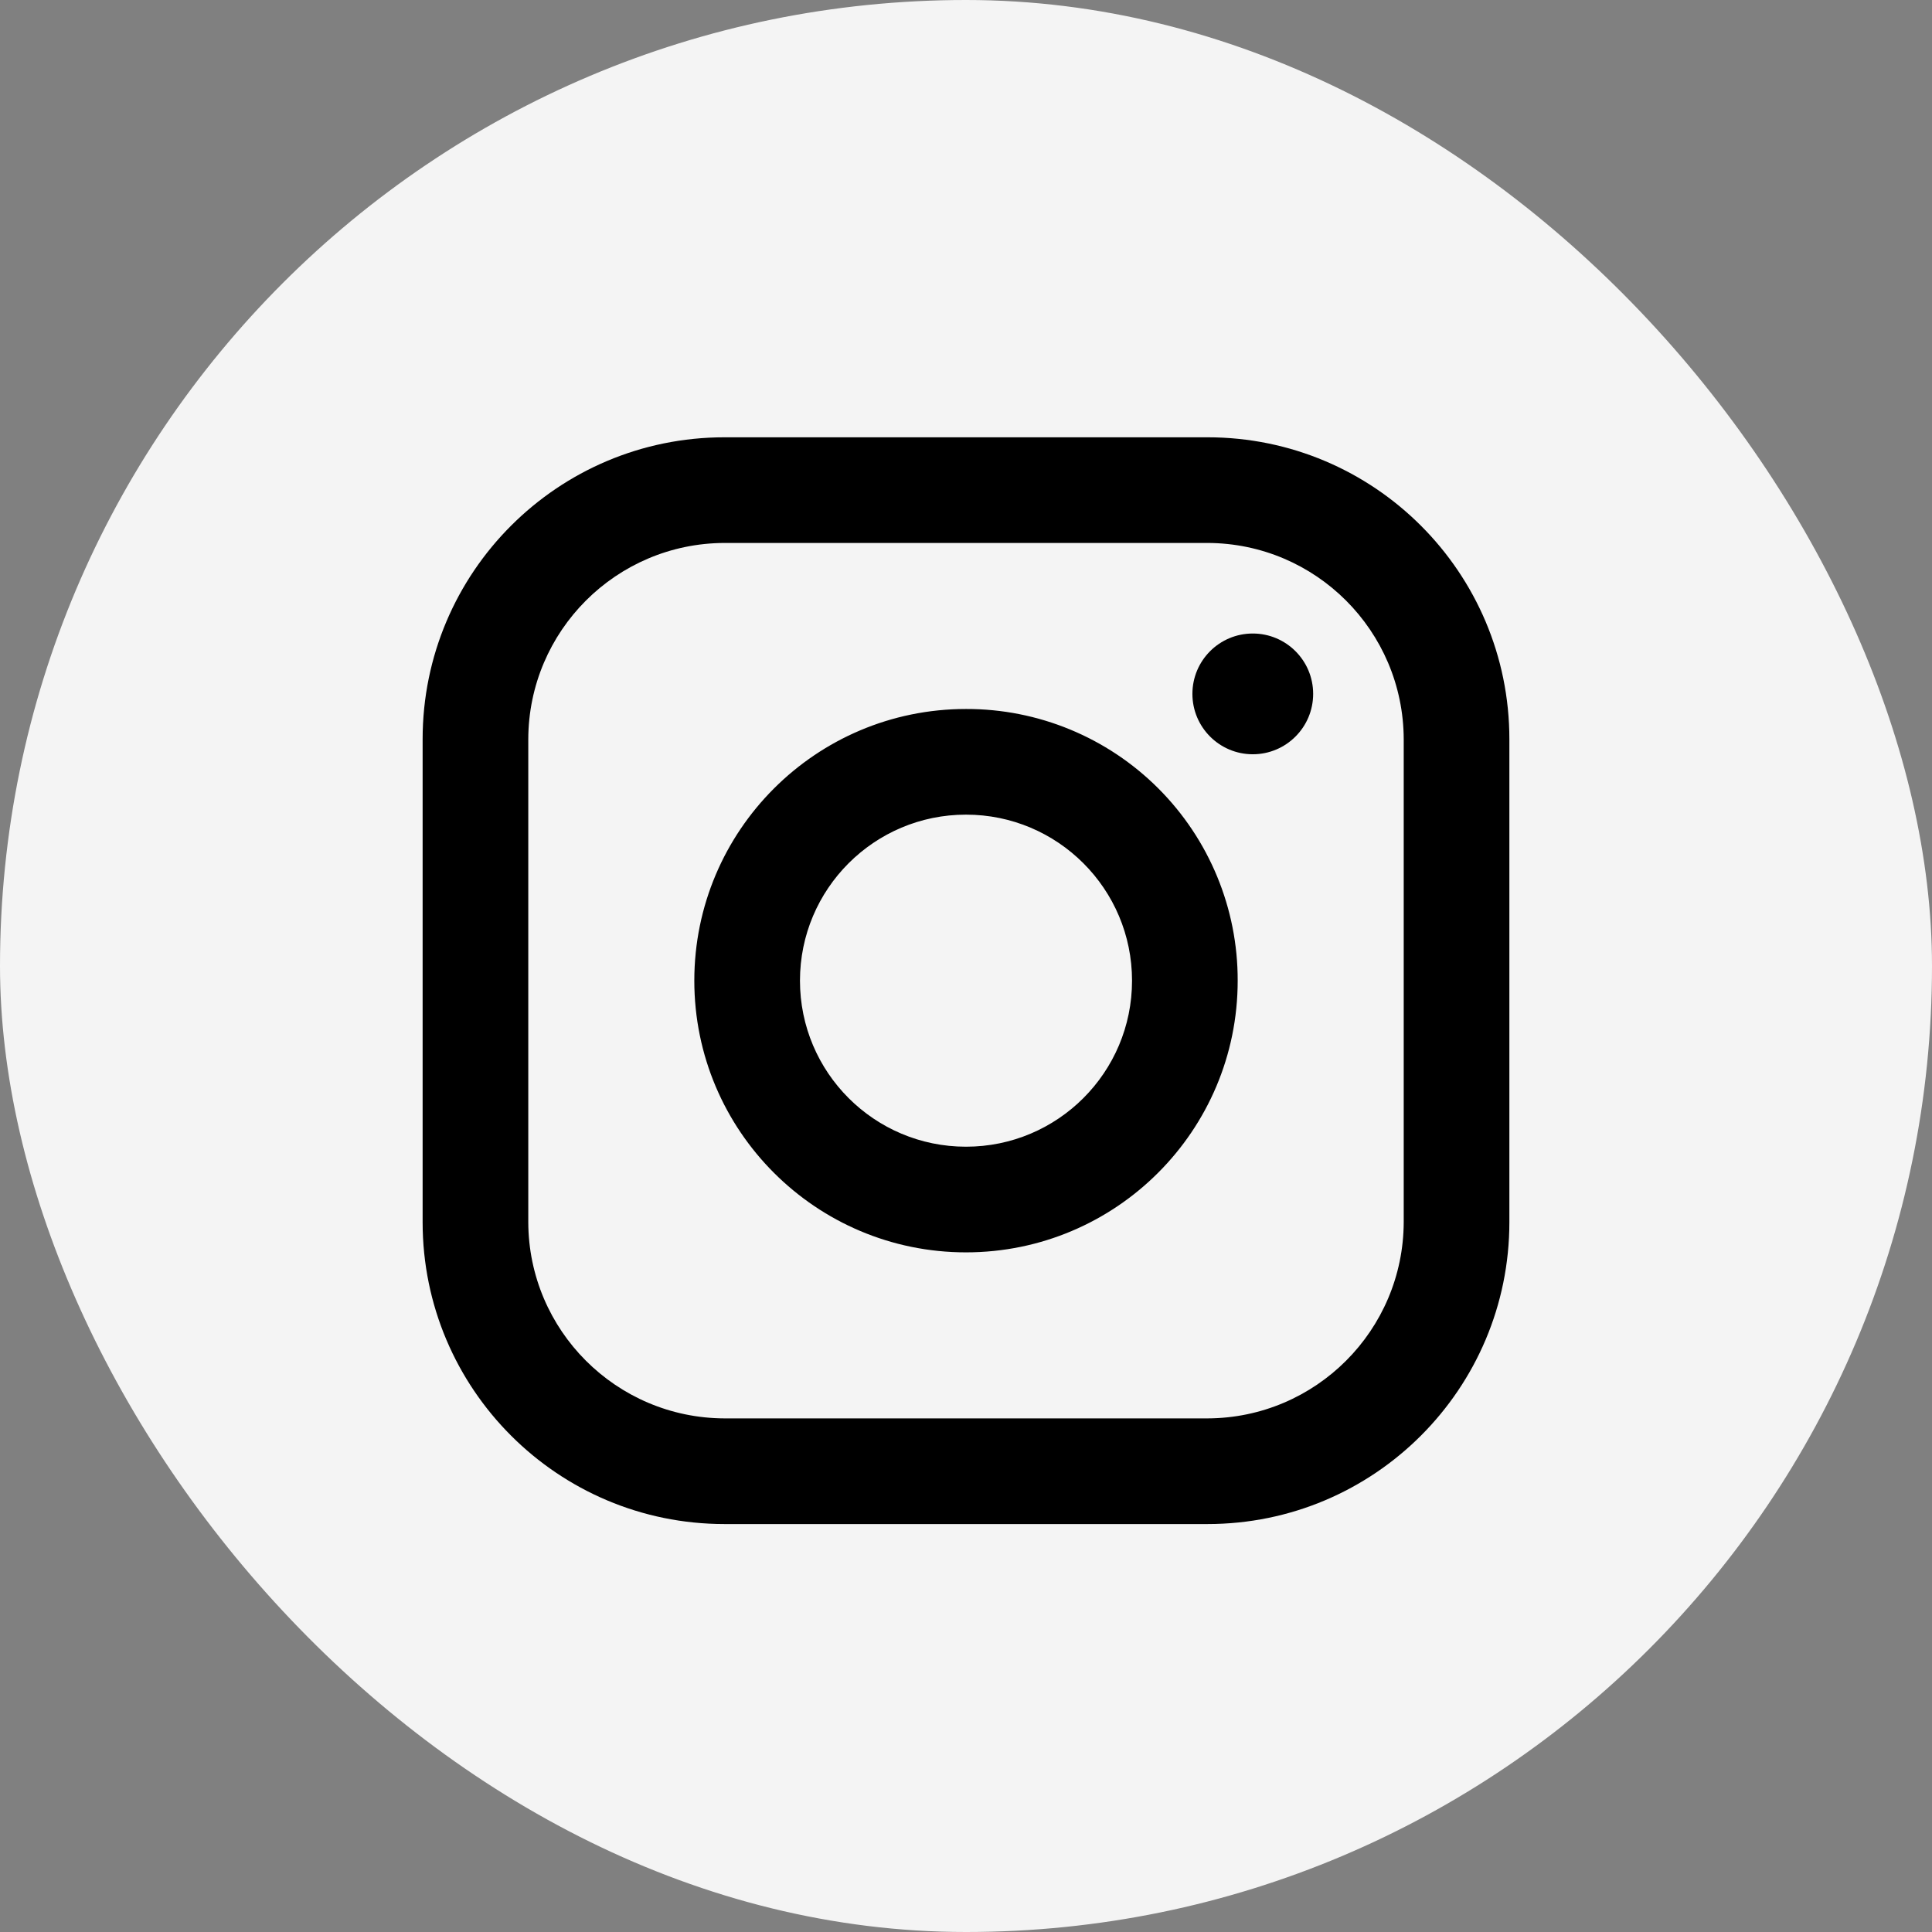
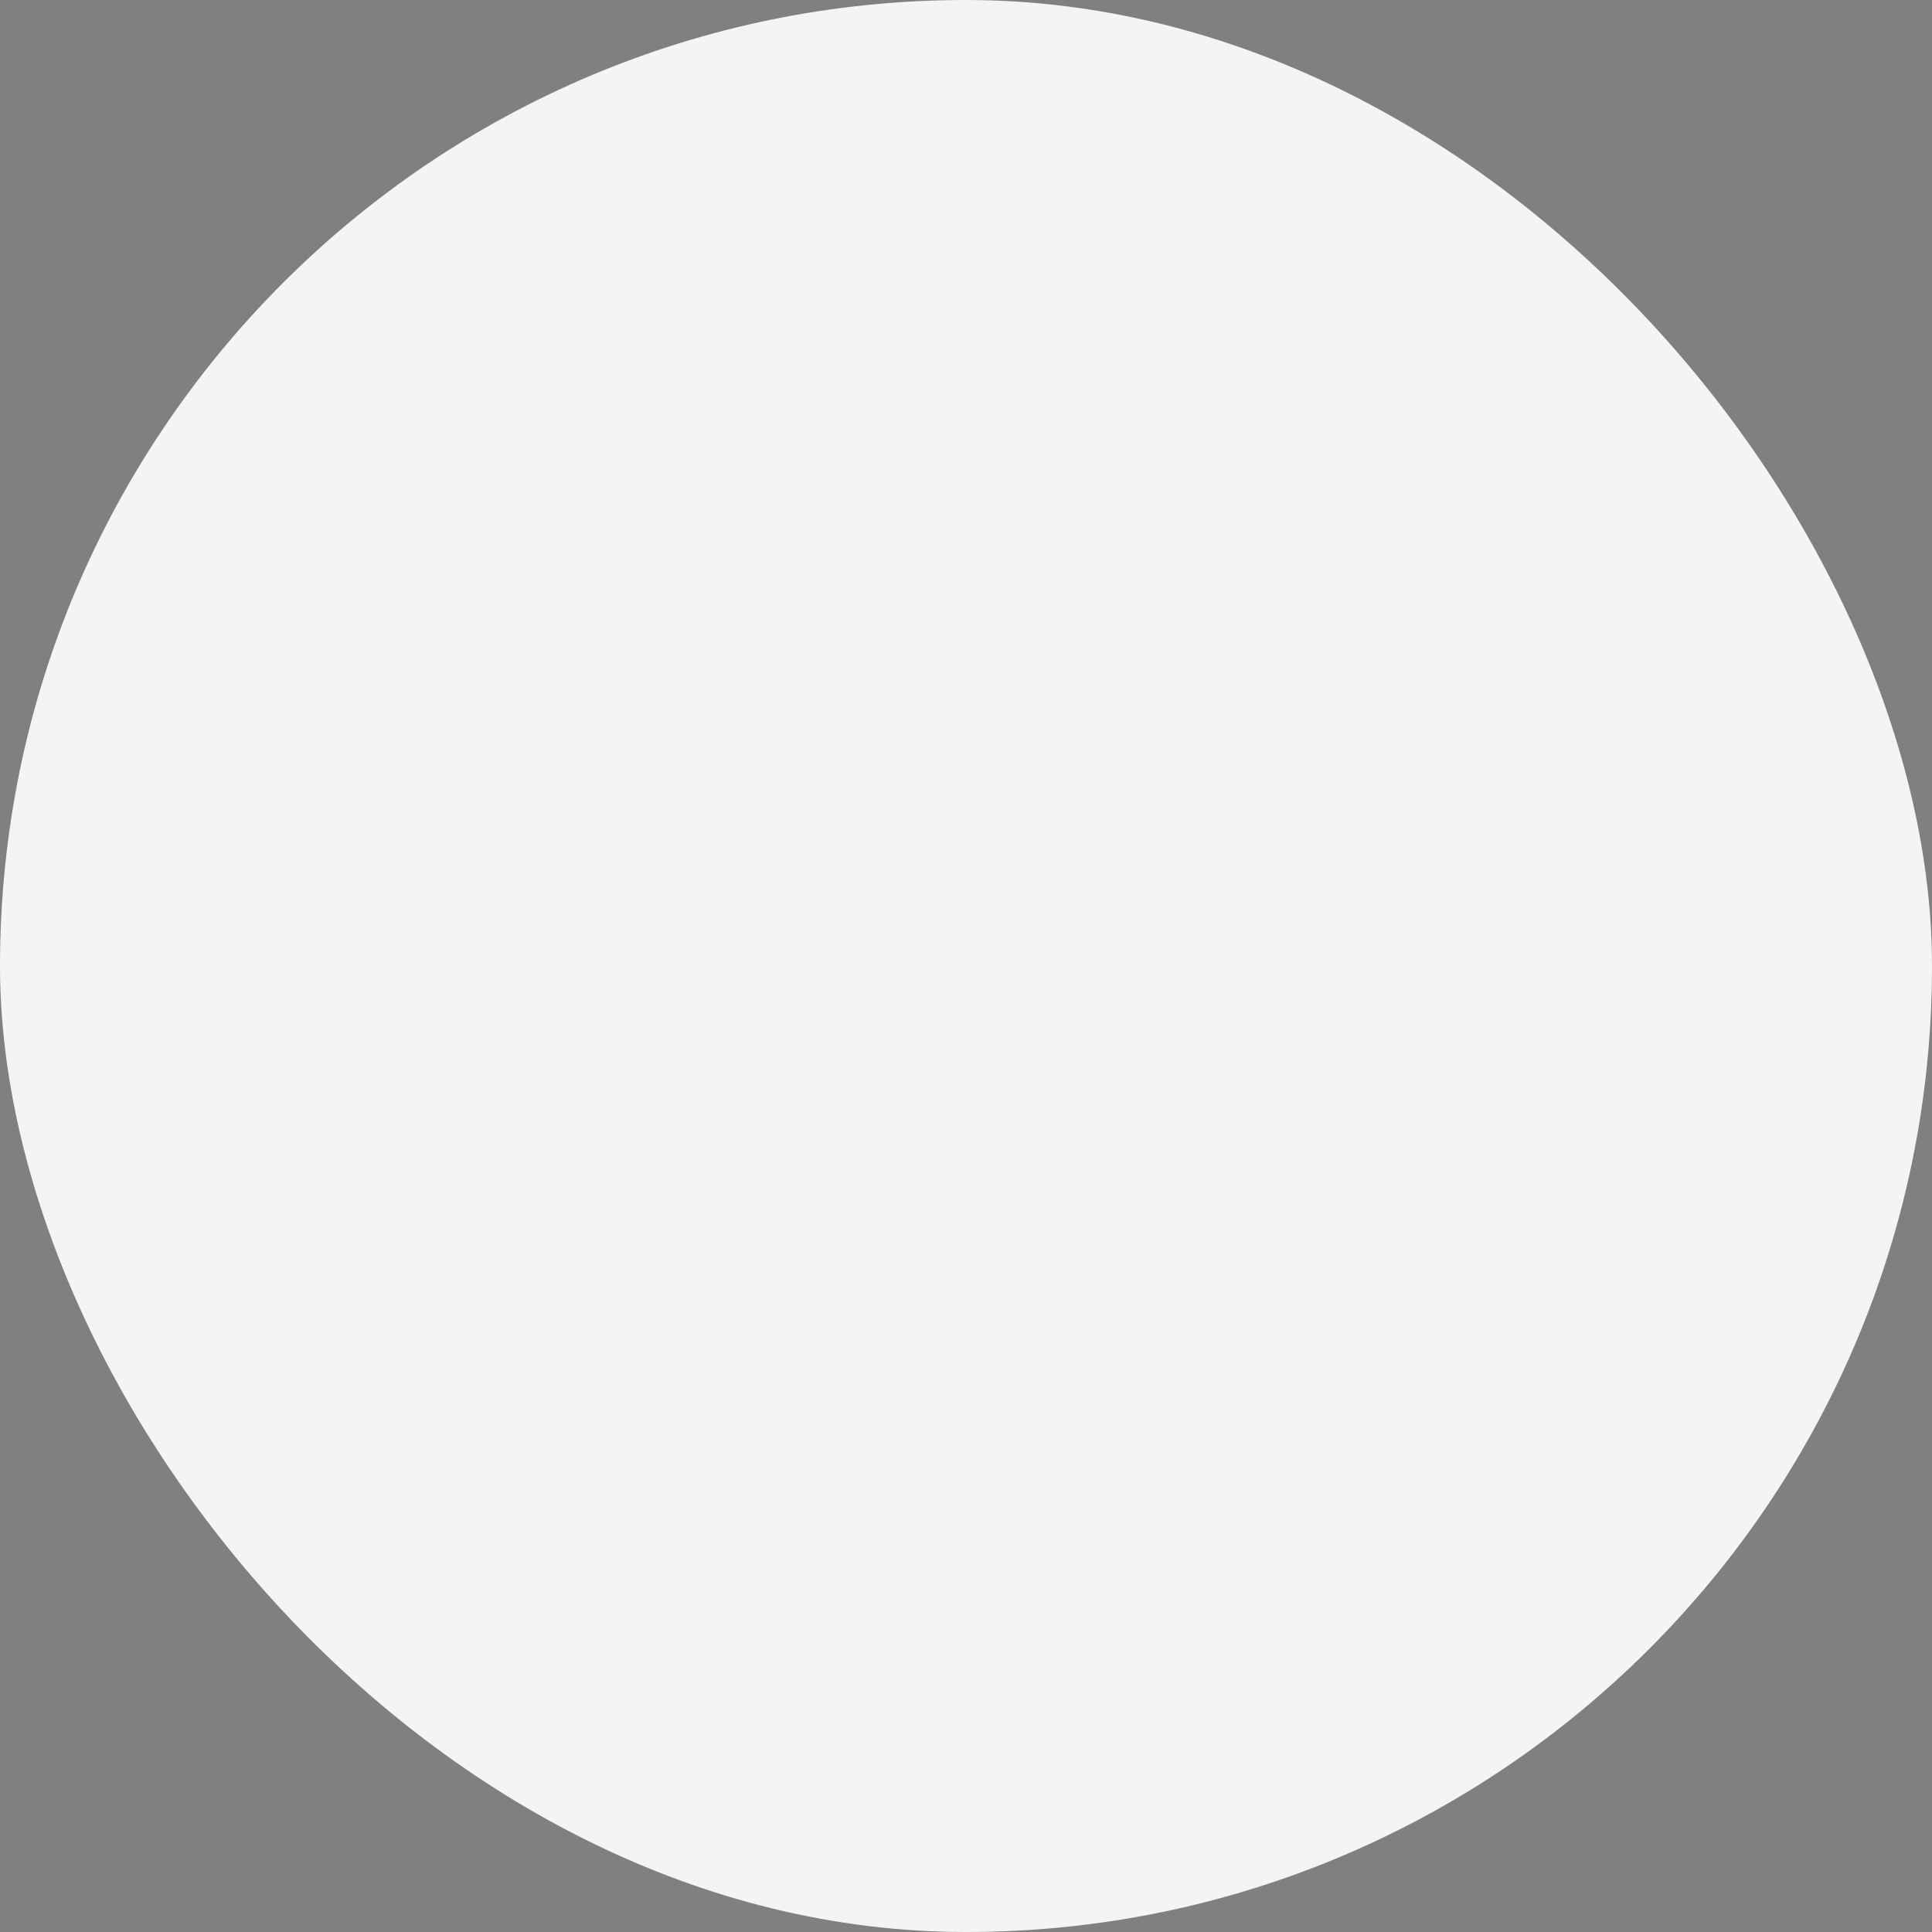
<svg xmlns="http://www.w3.org/2000/svg" width="32" height="32" viewBox="0 0 32 32" fill="none">
  <rect x="0" y="0" width="32" height="32" fill="#808080" stroke="none" />
  <rect width="32" height="32" rx="16" fill="#F4F4F4" />
-   <path fill-rule="evenodd" clip-rule="evenodd" d="M20 7.243H12C9.239 7.243 7 9.481 7 12.243V20.243C7 23.004 9.239 25.243 12 25.243H20C22.761 25.243 25 23.004 25 20.243V12.243C25 9.481 22.761 7.243 20 7.243ZM23.25 20.243C23.244 22.035 21.793 23.487 20 23.493H12C10.207 23.487 8.755 22.035 8.75 20.243V12.243C8.755 10.45 10.207 8.998 12 8.993H20C21.793 8.998 23.244 10.45 23.25 12.243V20.243ZM20.75 12.493C21.302 12.493 21.75 12.045 21.75 11.493C21.75 10.94 21.302 10.493 20.75 10.493C20.198 10.493 19.75 10.94 19.75 11.493C19.75 12.045 20.198 12.493 20.75 12.493ZM16 11.743C13.515 11.743 11.5 13.757 11.5 16.243C11.5 18.728 13.515 20.743 16 20.743C18.485 20.743 20.5 18.728 20.5 16.243C20.503 15.048 20.029 13.902 19.185 13.058C18.34 12.213 17.194 11.74 16 11.743ZM13.25 16.243C13.25 17.762 14.481 18.993 16 18.993C17.519 18.993 18.75 17.762 18.75 16.243C18.75 14.724 17.519 13.493 16 13.493C14.481 13.493 13.25 14.724 13.25 16.243Z" fill="black" />
</svg>